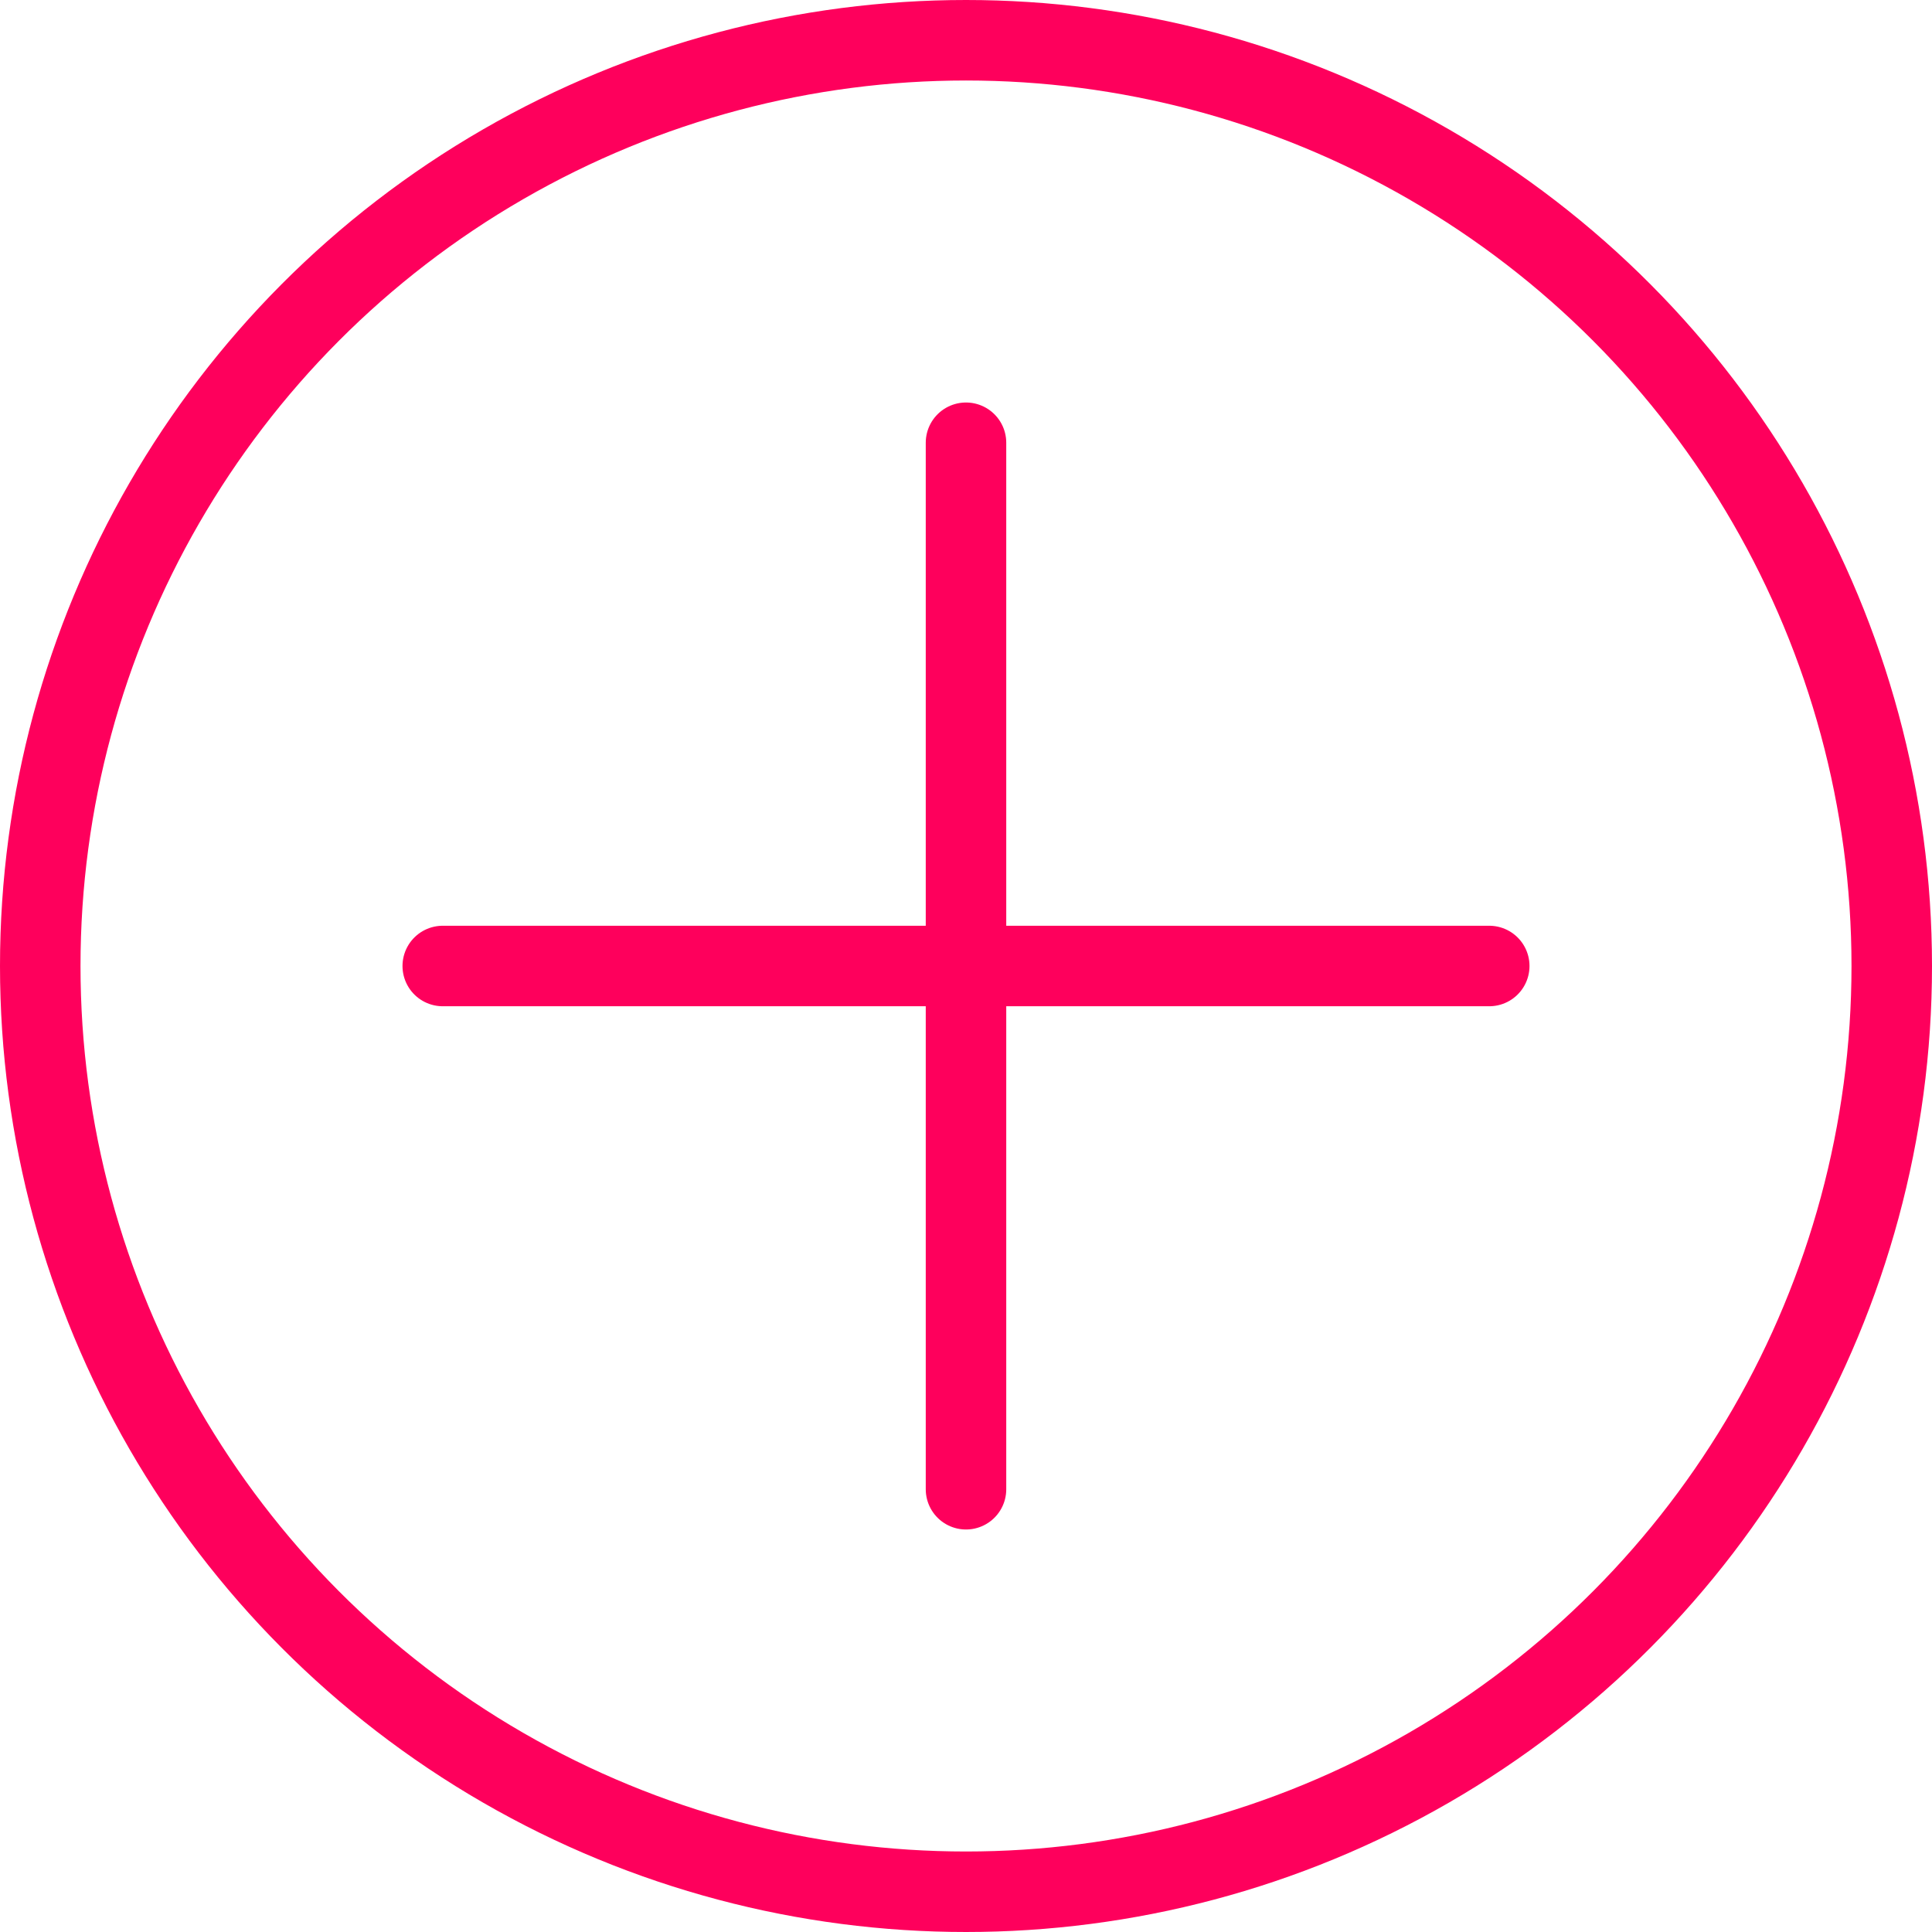
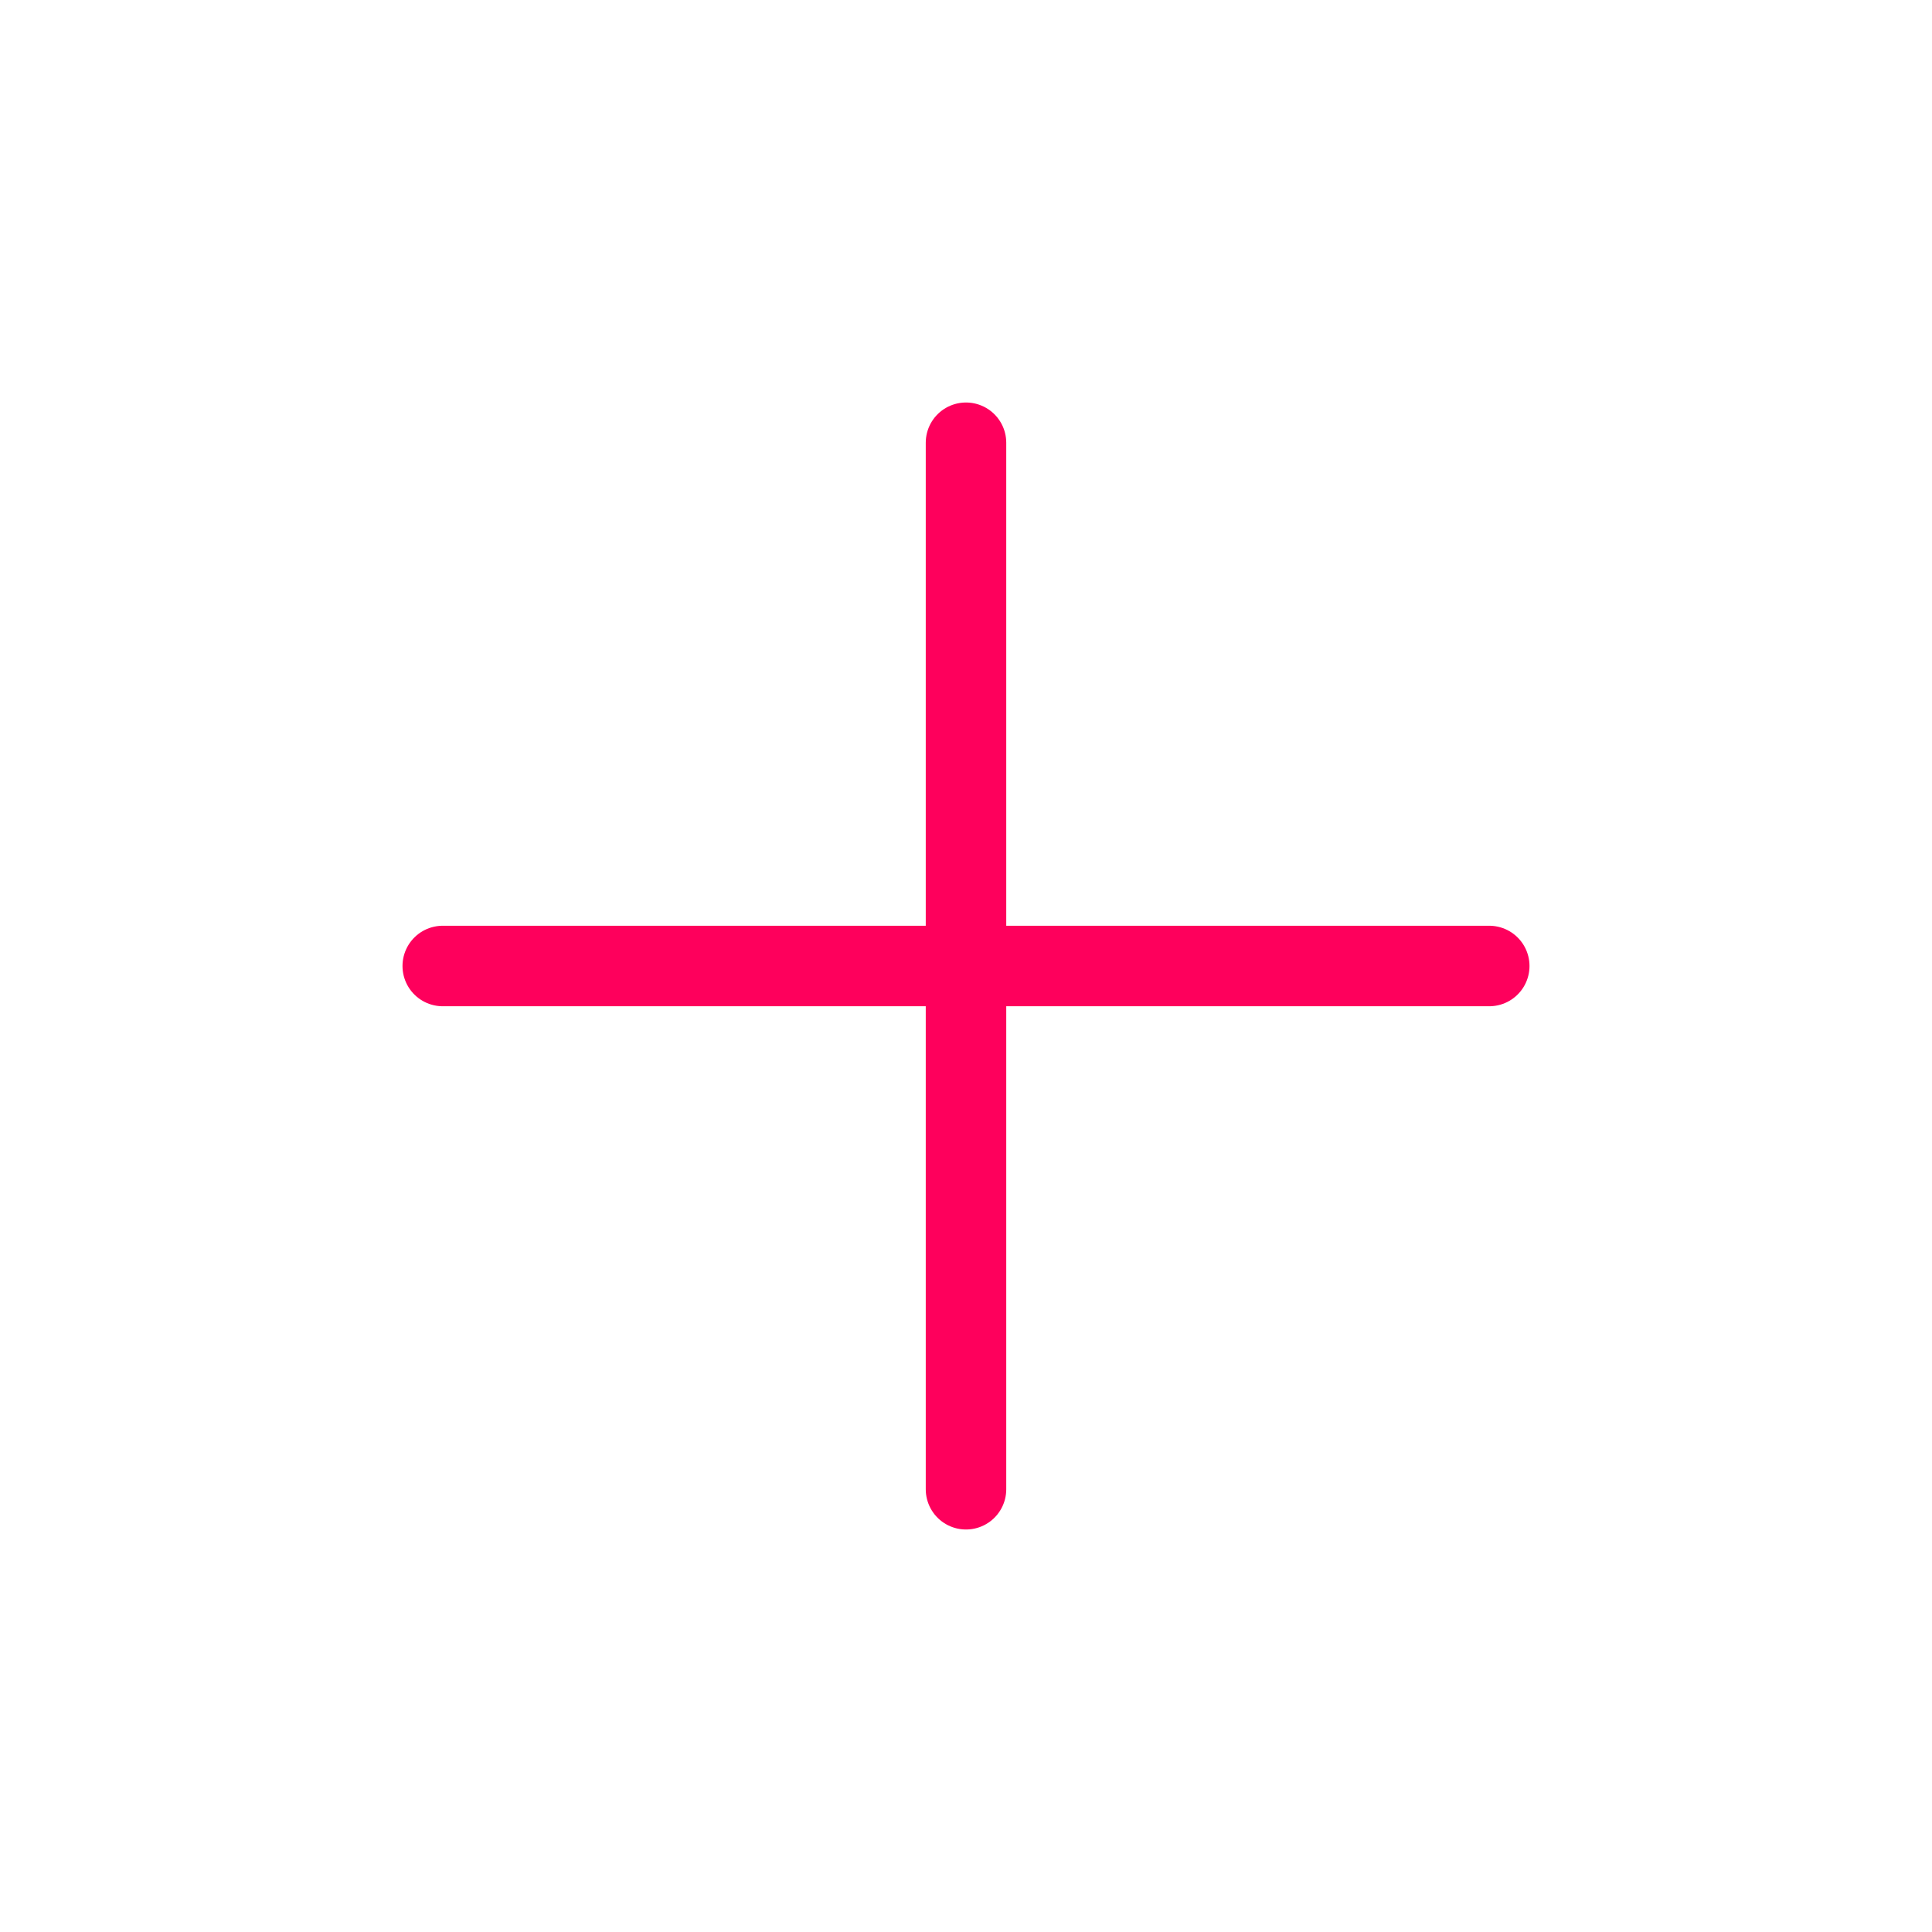
<svg xmlns="http://www.w3.org/2000/svg" width="48" height="48" viewBox="0 0 48 48" fill="none">
-   <circle cx="24" cy="24" r="23" stroke="#FE005C" stroke-width="2" />
  <path d="M11 24H37" stroke="#FE005C" stroke-width="2" stroke-linecap="round" />
  <path d="M24 37L24 11" stroke="#FE005C" stroke-width="2" stroke-linecap="round" />
</svg>